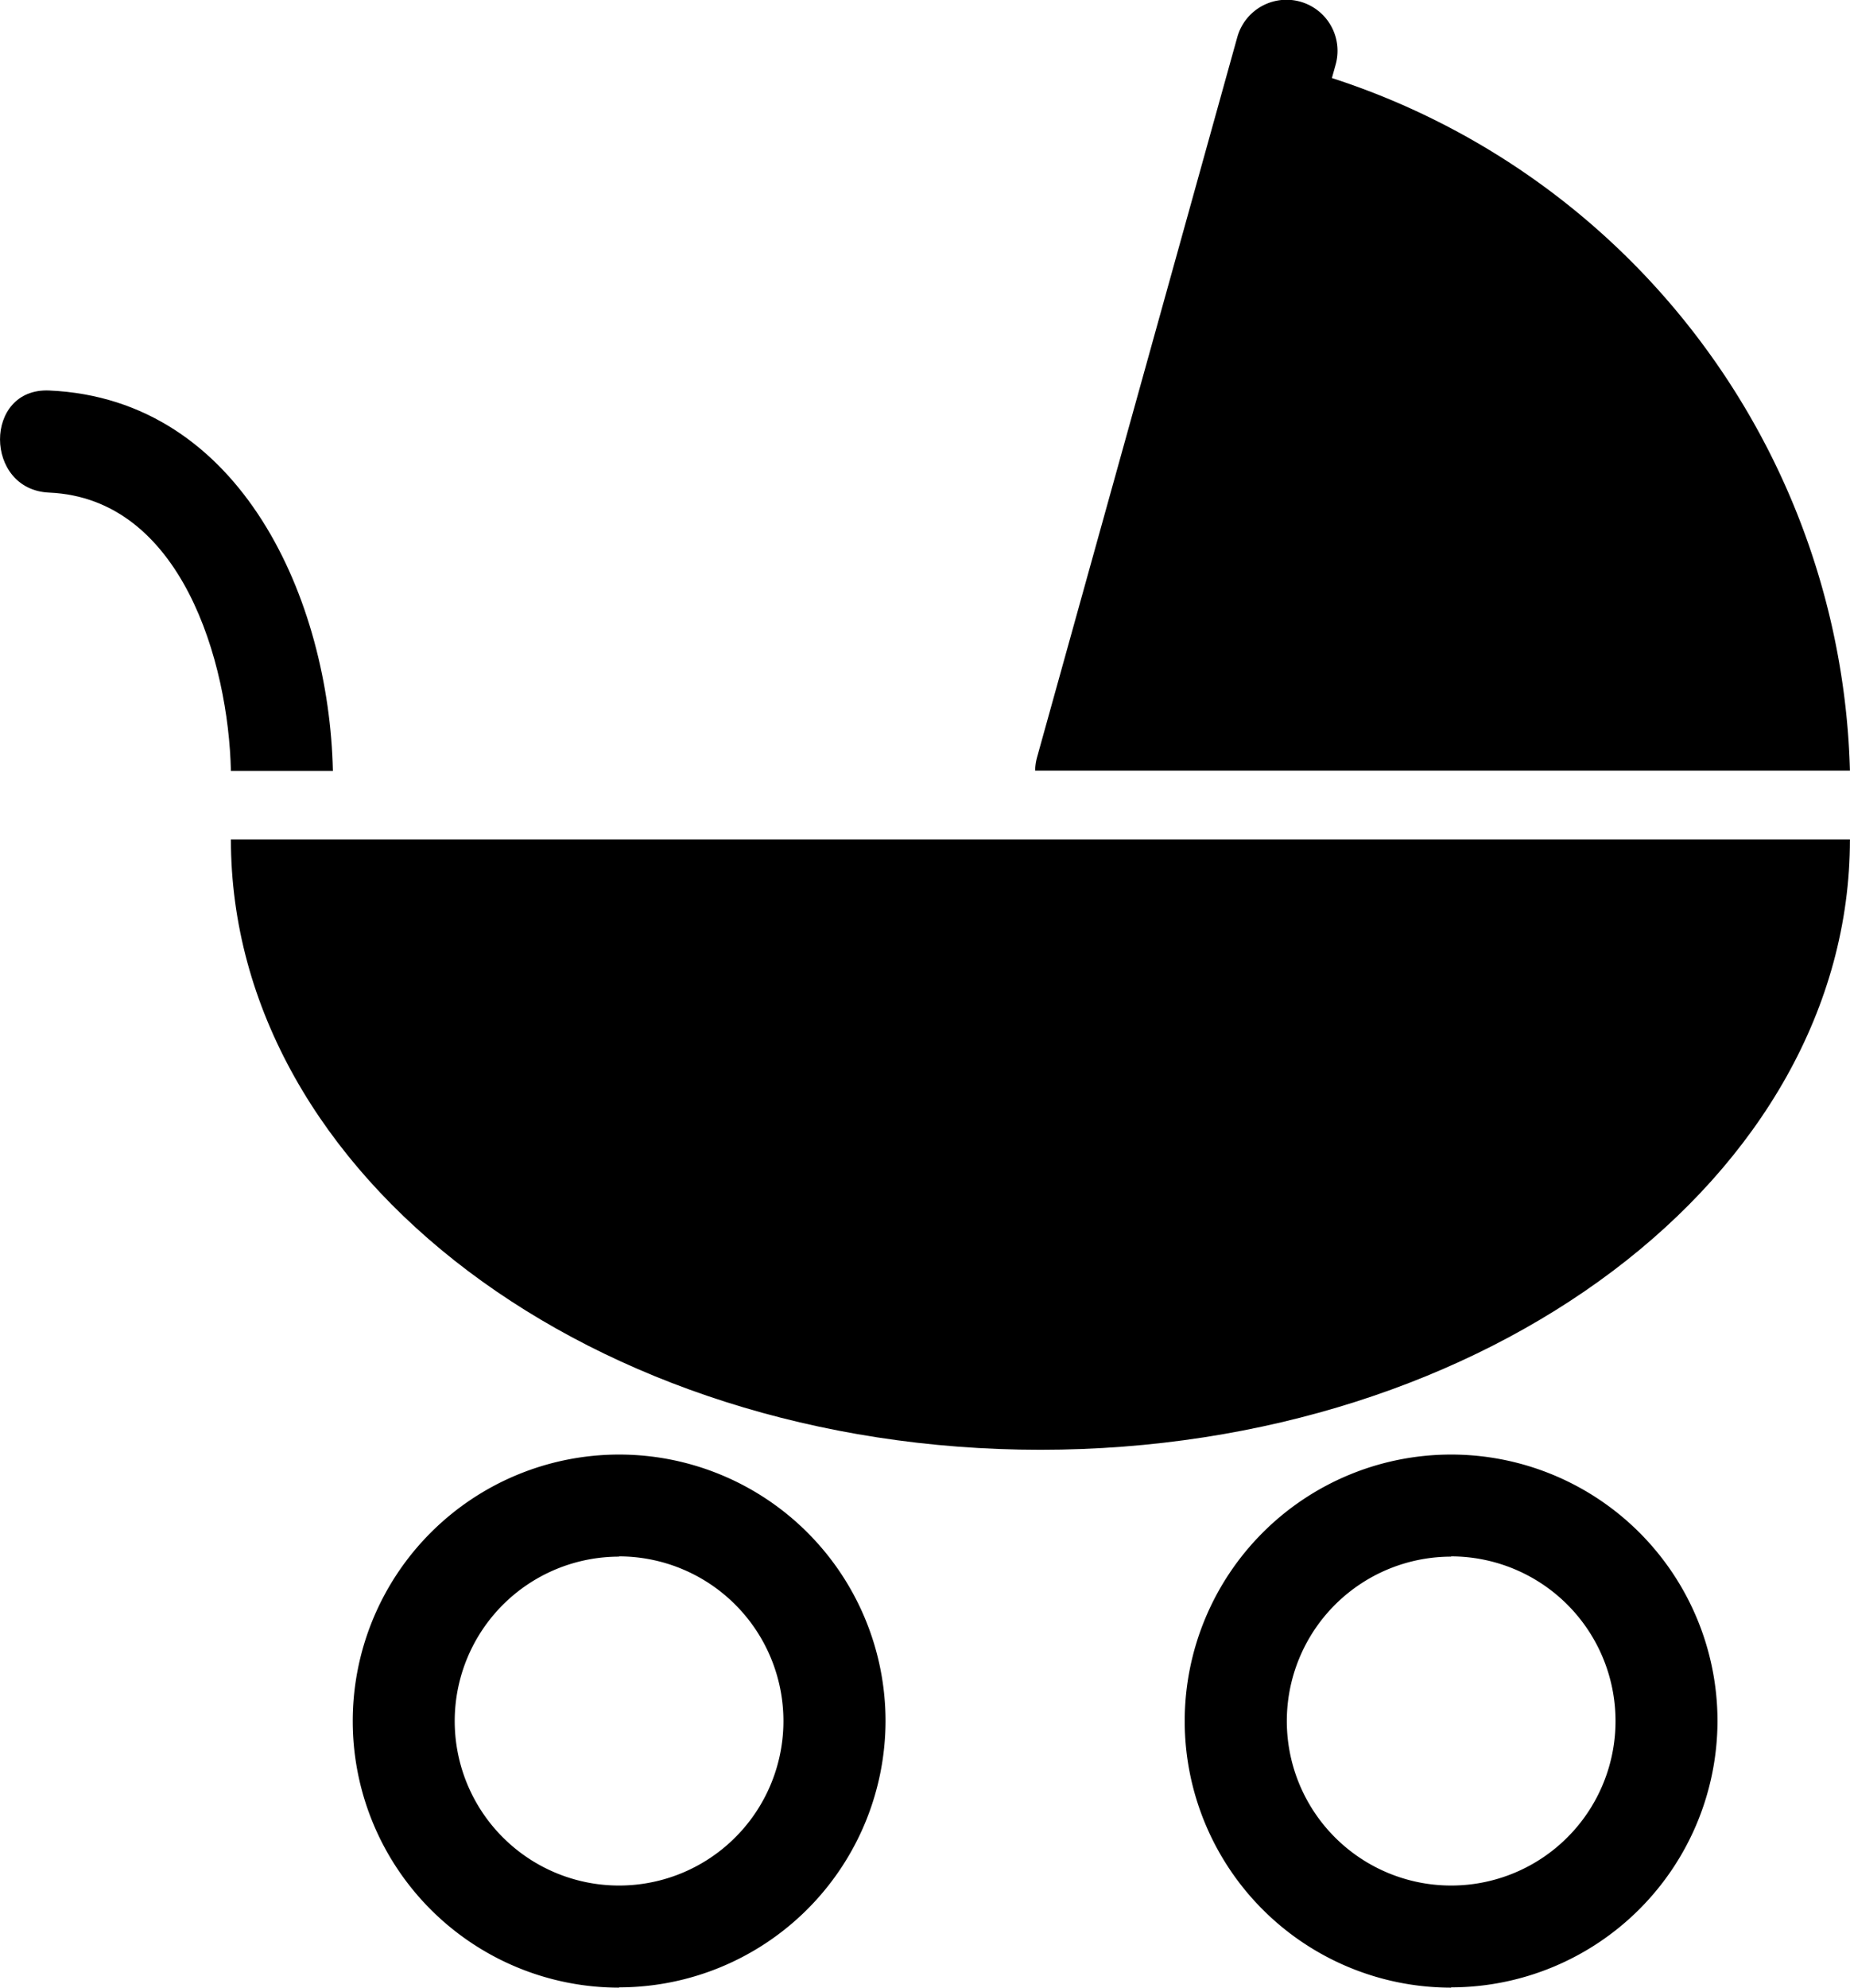
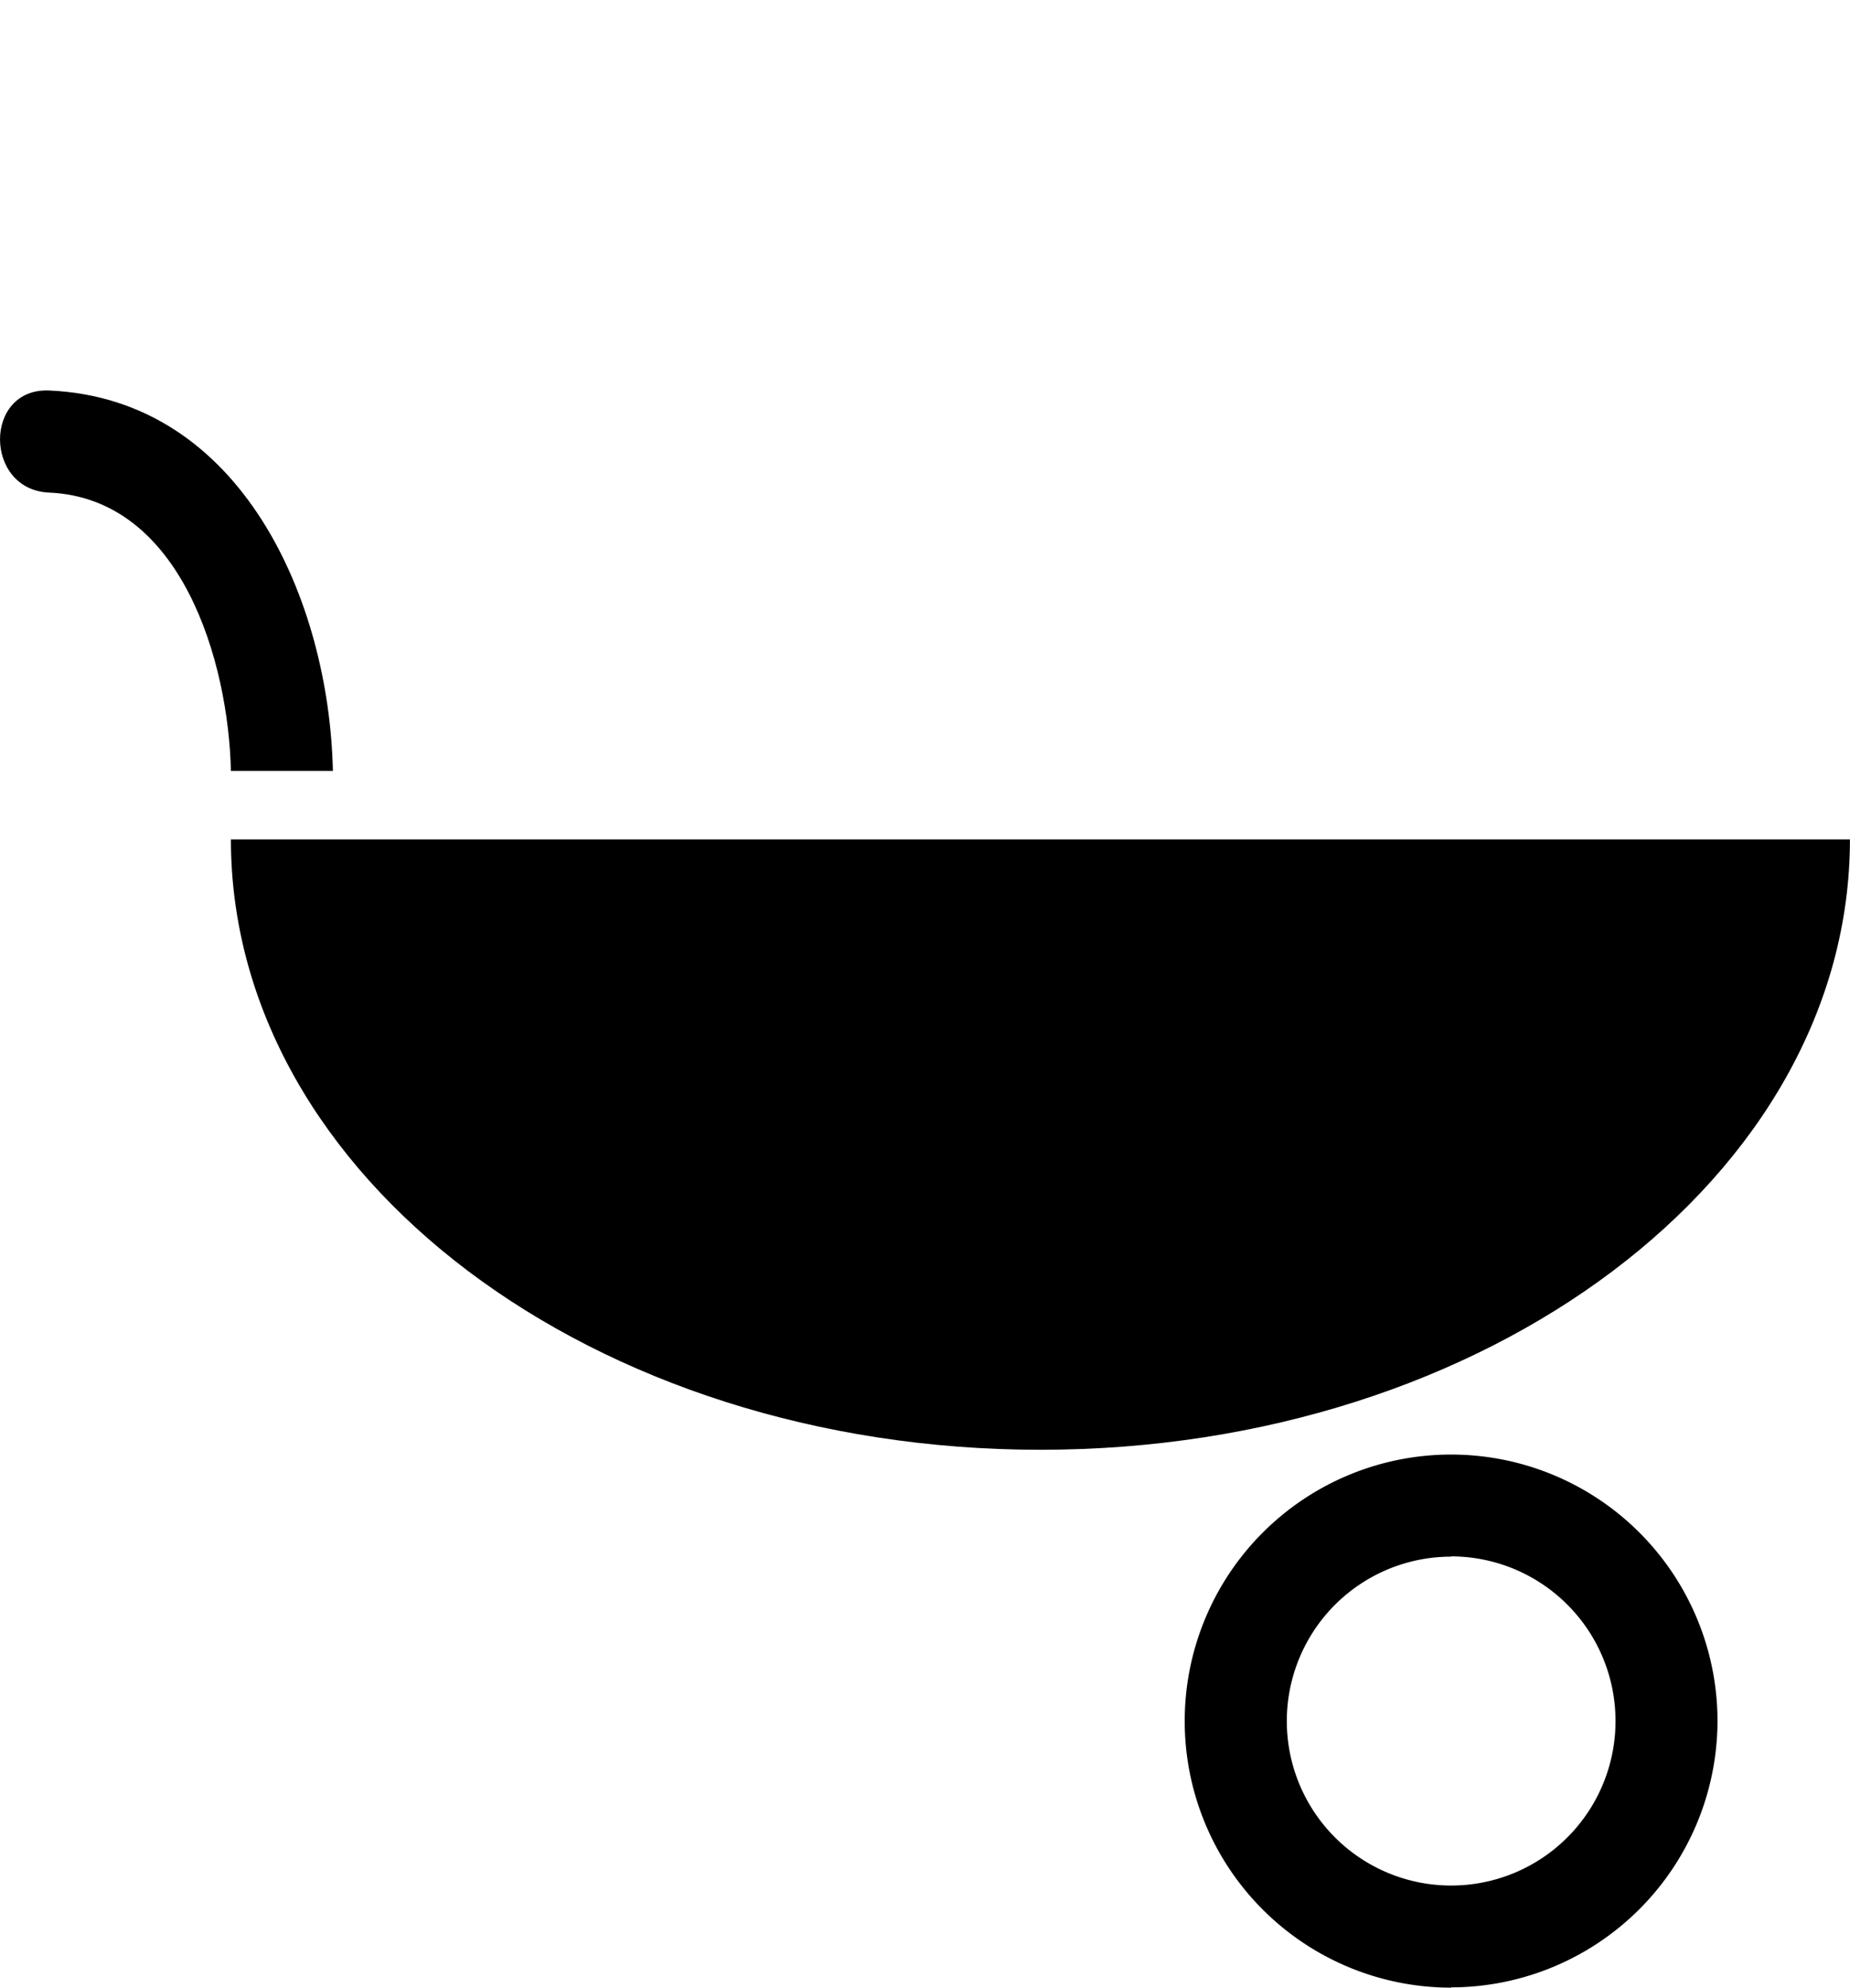
<svg xmlns="http://www.w3.org/2000/svg" id="kindergarten" width="27.938" height="30" viewBox="0 0 27.938 30">
-   <path id="Path_46" data-name="Path 46" d="M11.623,42.23c0,5.088,5.474,9.213,12.225,9.213s12.225-4.125,12.225-9.213H11.623Z" transform="translate(-8.136 -29.561)" />
-   <path id="Path_47" data-name="Path 47" d="M21.776,81.227A4.023,4.023,0,1,1,25.8,77.2a4.028,4.028,0,0,1-4.023,4.023Zm0-6.505A2.482,2.482,0,1,0,24.258,77.2a2.485,2.485,0,0,0-2.482-2.482Z" transform="translate(-12.427 -51.227)" />
+   <path id="Path_46" data-name="Path 46" d="M11.623,42.23c0,5.088,5.474,9.213,12.225,9.213s12.225-4.125,12.225-9.213H11.623" transform="translate(-8.136 -29.561)" />
  <path id="Path_48" data-name="Path 48" d="M63.662,81.227A4.023,4.023,0,1,1,67.684,77.2a4.028,4.028,0,0,1-4.022,4.023Zm0-6.505A2.482,2.482,0,1,0,66.144,77.2a2.485,2.485,0,0,0-2.482-2.482Z" transform="translate(-41.747 -51.227)" />
  <g id="Group_67" data-name="Group 67" transform="translate(0 5.893)">
    <path id="Path_49" data-name="Path 49" d="M3.486,25.387H5.026s0,0,0-.005C4.97,22.831,3.658,19.773.743,19.645c-.994-.044-.989,1.5,0,1.541,2,.088,2.707,2.563,2.743,4.2Z" transform="translate(0.001 -19.644)" />
-     <path id="Path_50" data-name="Path 50" d="M14.223,41.25h0Z" transform="translate(-9.956 -34.768)" />
  </g>
-   <path id="Path_51" data-name="Path 51" d="M56.588,1.178h0c.02-.074.042-.149.062-.224a.771.771,0,0,0-1.486-.41c-.019.067-.037.133-.056.2L52.135,11.431a.835.835,0,0,0-.029.2H64.411A11.305,11.305,0,0,0,56.588,1.178Z" transform="translate(-36.474 0)" />
</svg>